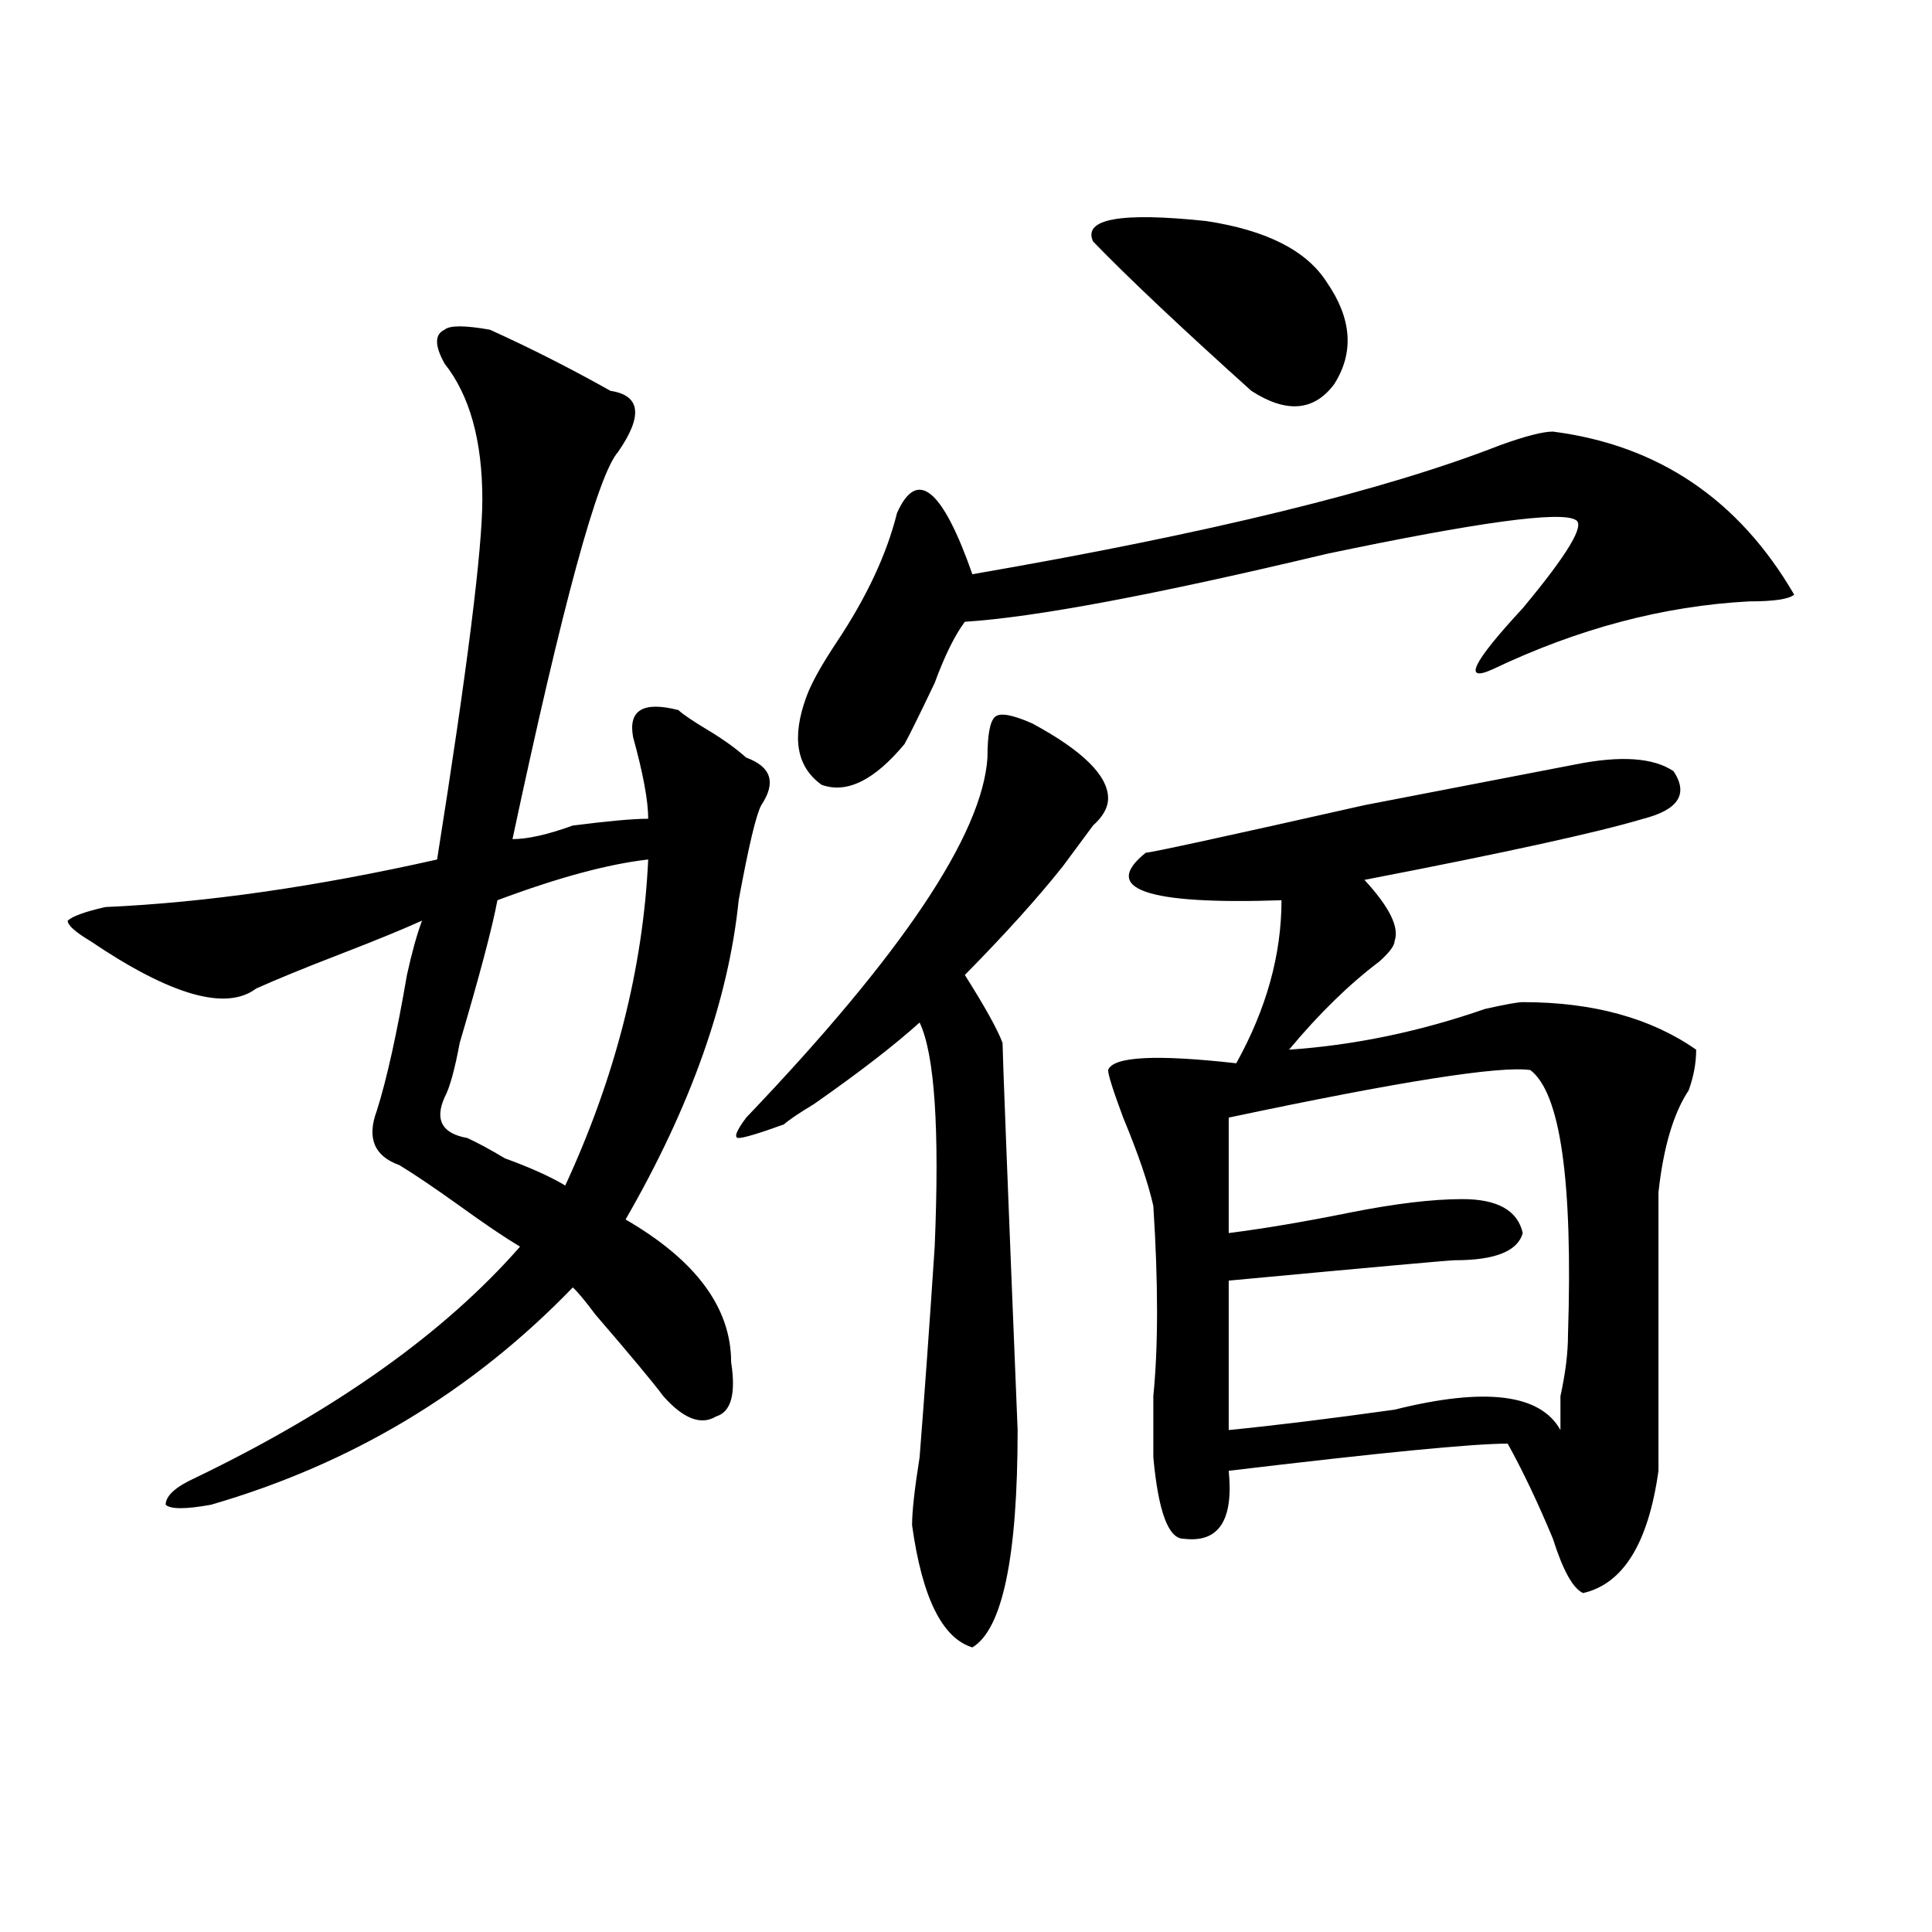
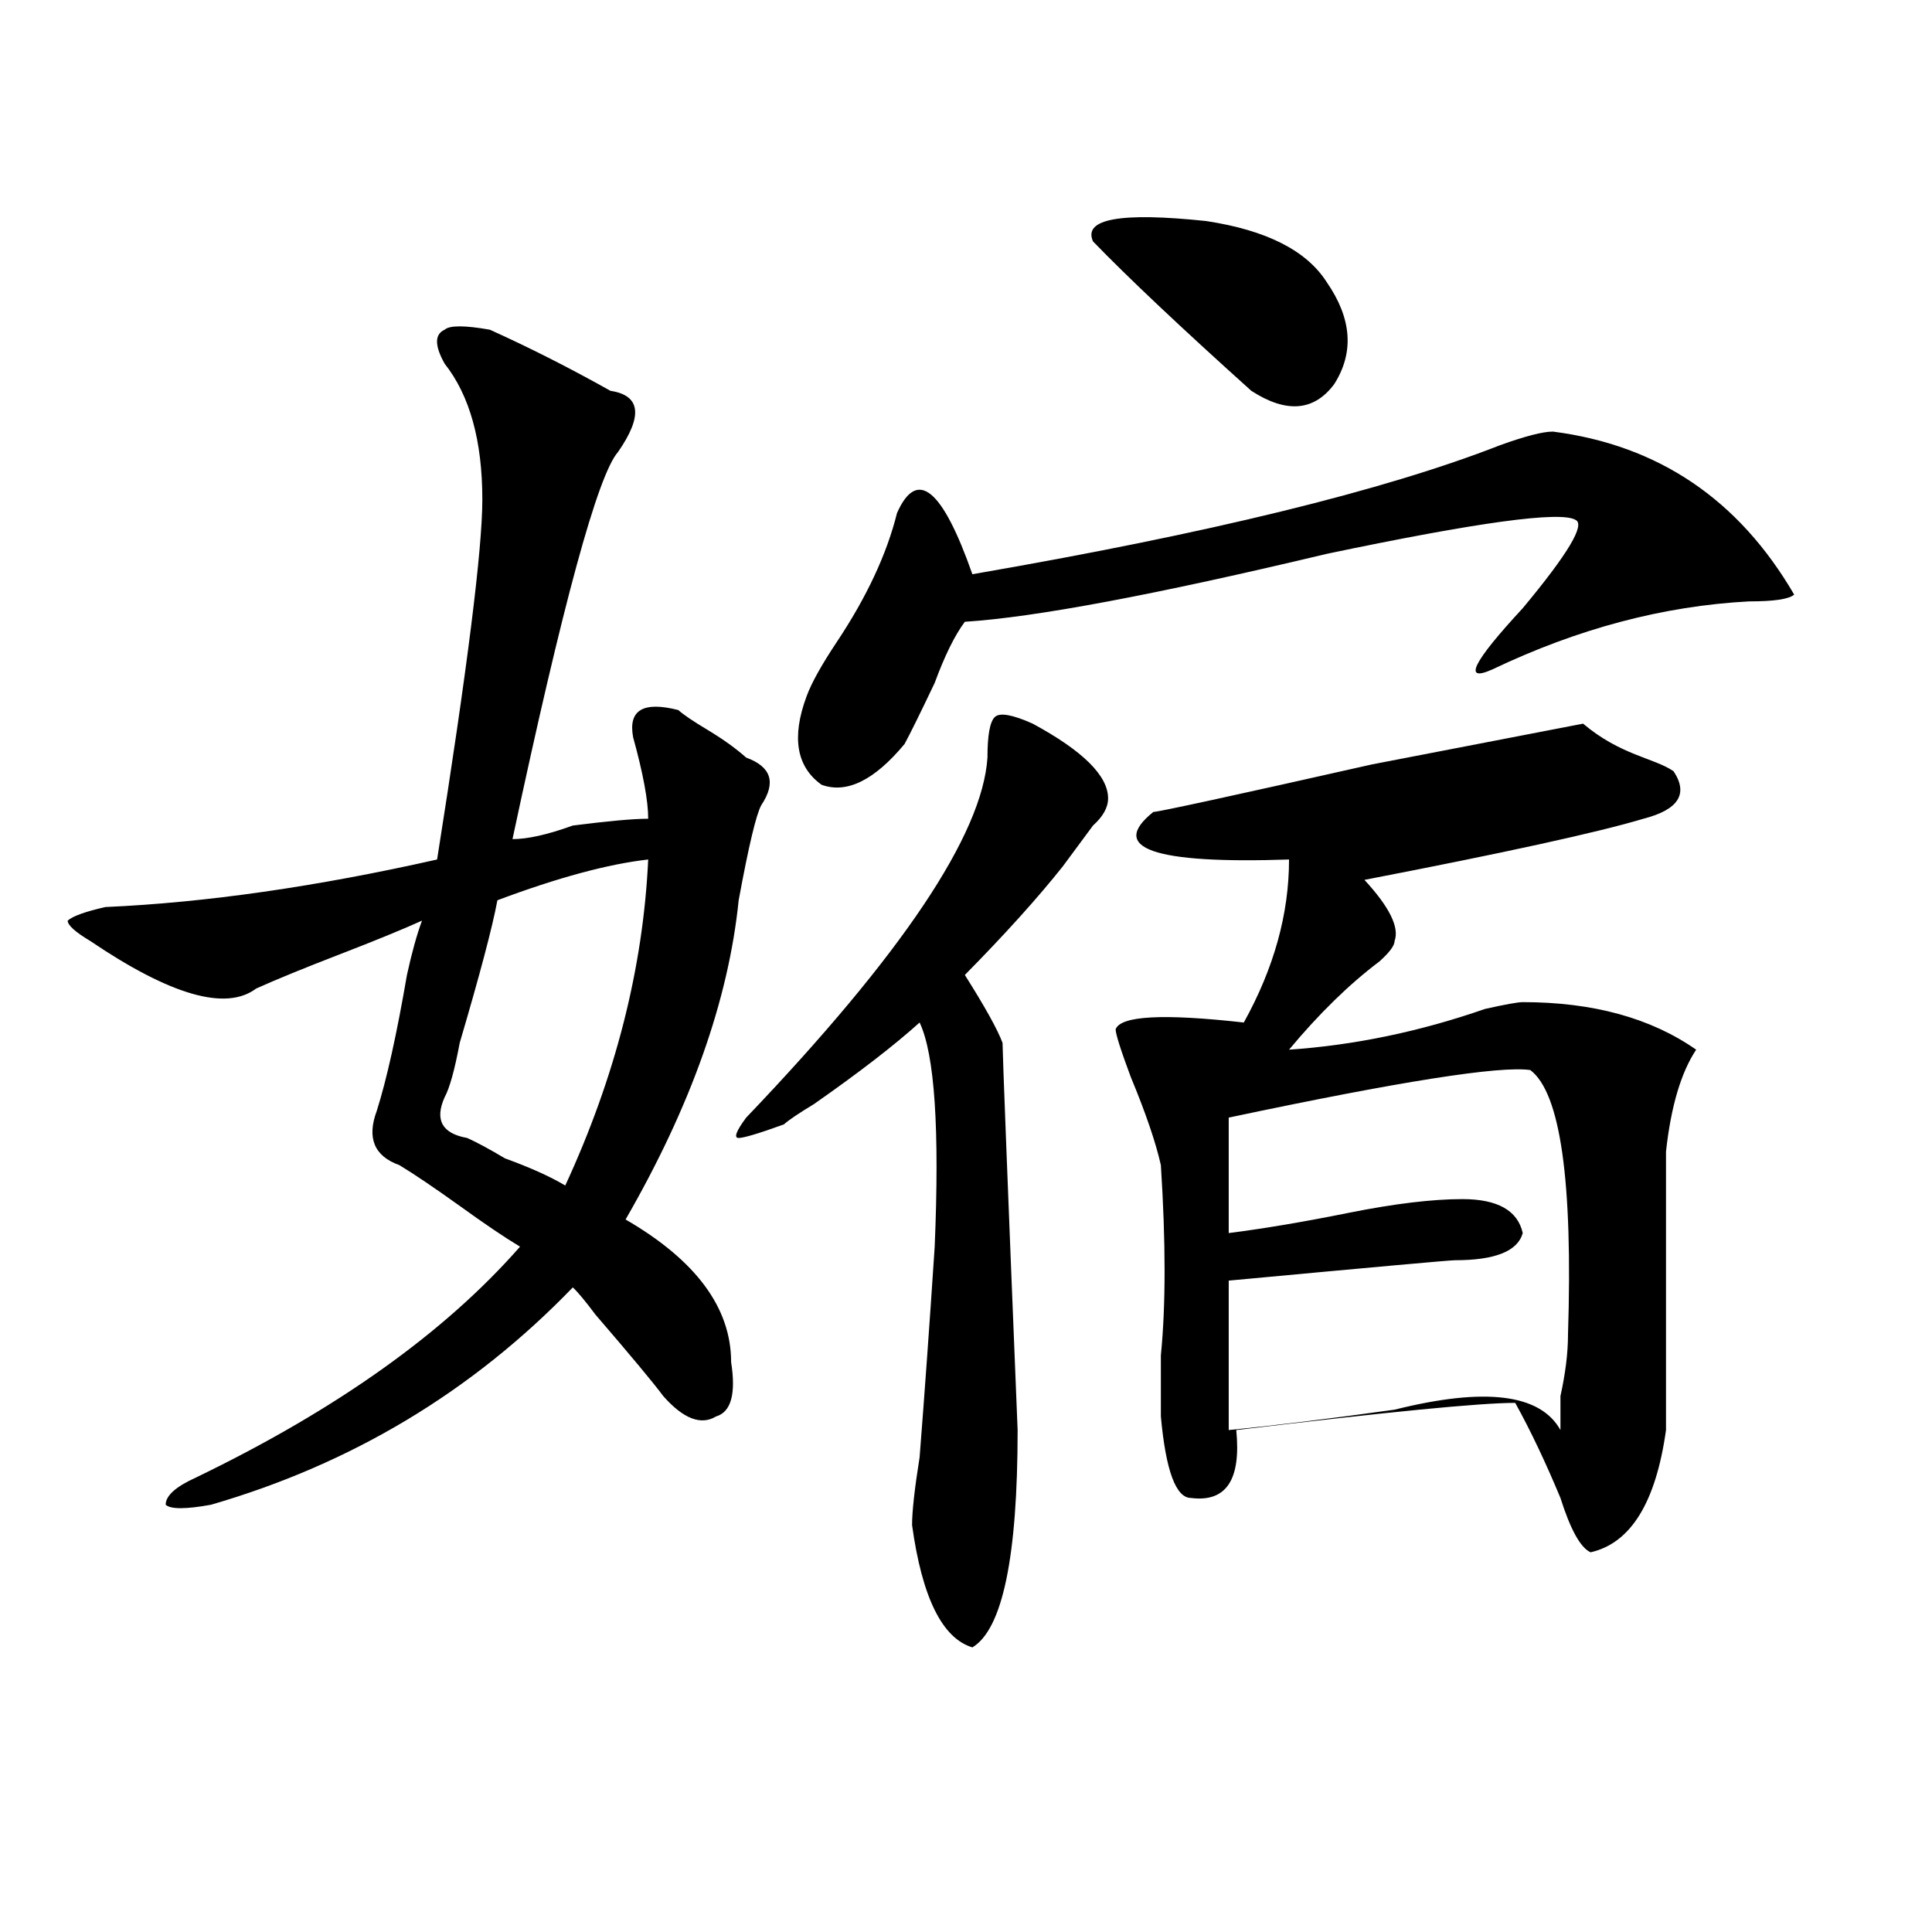
<svg xmlns="http://www.w3.org/2000/svg" version="1.1" id="图层_1" x="0px" y="0px" width="1000px" height="1000px" viewBox="0 0 1000 1000" enable-background="new 0 0 1000 1000" xml:space="preserve">
-   <path d="M323.797,631.203c36.401,21.094,54.633,45.703,54.633,73.828c2.562,16.425,0,25.818-7.805,28.125  c-7.805,4.725-16.95,1.209-27.316-10.547c-5.243-7.031-16.95-21.094-35.121-42.188c-5.243-7.031-9.146-11.7-11.707-14.063  c-52.071,53.943-114.509,91.406-187.313,112.5c-13.048,2.362-20.853,2.362-23.414,0c0-4.669,5.183-9.338,15.609-14.063  c72.804-35.156,128.777-74.981,167.801-119.531c-7.805-4.669-18.231-11.7-31.219-21.094c-13.048-9.338-23.414-16.369-31.219-21.094  c-13.048-4.669-16.95-14.063-11.707-28.125c5.183-16.369,10.366-39.825,15.609-70.313c2.562-11.7,5.183-21.094,7.805-28.125  c-10.427,4.725-24.755,10.547-42.926,17.578c-18.231,7.031-32.56,12.909-42.926,17.578c-15.609,11.756-44.267,3.516-85.852-24.609  c-7.805-4.669-11.707-8.185-11.707-10.547c2.562-2.307,9.085-4.669,19.512-7.031c52.011-2.307,109.266-10.547,171.703-24.609  c15.609-98.438,23.414-160.51,23.414-186.328c0-30.432-6.524-53.888-19.512-70.313c-5.243-9.338-5.243-15.216,0-17.578  c2.562-2.307,10.366-2.307,23.414,0c20.792,9.394,41.585,19.94,62.438,31.641c15.609,2.362,16.89,12.909,3.902,31.641  c-10.427,11.756-28.657,78.553-54.633,200.391c7.805,0,18.171-2.307,31.219-7.031c18.171-2.307,31.219-3.516,39.023-3.516  c0-9.338-2.622-23.4-7.805-42.188c-2.622-14.063,5.183-18.731,23.414-14.063c2.562,2.362,7.805,5.878,15.609,10.547  c7.805,4.725,14.269,9.394,19.512,14.063c12.987,4.725,15.609,12.909,7.805,24.609c-2.622,4.725-6.524,21.094-11.707,49.219  C377.089,517.55,357.577,572.646,323.797,631.203z M335.504,444.875c-20.853,2.362-46.828,9.394-78.047,21.094  c-2.622,14.063-9.146,38.672-19.512,73.828c-2.622,14.063-5.243,23.456-7.805,28.125c-5.243,11.756-1.341,18.787,11.707,21.094  c5.183,2.362,11.707,5.878,19.512,10.547c12.987,4.725,23.414,9.394,31.219,14.063C318.554,557.375,332.882,501.125,335.504,444.875  z M534.523,374.563c25.976,14.063,39.023,26.972,39.023,38.672c0,4.725-2.622,9.394-7.805,14.063  c-5.243,7.031-10.427,14.063-15.609,21.094c-13.048,16.425-29.938,35.156-50.73,56.25c10.366,16.425,16.89,28.125,19.512,35.156  c0,4.725,2.562,71.521,7.805,200.391c0,65.588-7.805,103.106-23.414,112.5c-15.609-4.725-26.036-25.818-31.219-63.281  c0-7.031,1.28-18.731,3.902-35.156c2.562-32.794,5.183-69.104,7.805-108.984c2.562-60.919,0-99.591-7.805-116.016  c-13.048,11.756-31.219,25.818-54.633,42.188c-7.805,4.725-13.048,8.24-15.609,10.547c-13.048,4.725-20.853,7.031-23.414,7.031  c-2.622,0-1.341-3.516,3.902-10.547c80.608-84.375,122.253-146.447,124.875-186.328c0-11.7,1.28-18.731,3.902-21.094  C517.573,368.74,524.097,369.894,534.523,374.563z M803.785,223.391c54.633,7.031,96.218,35.156,124.875,84.375  c-2.622,2.362-10.427,3.516-23.414,3.516c-44.267,2.362-88.474,14.063-132.68,35.156c-15.609,7.031-10.427-3.516,15.609-31.641  c23.414-28.125,32.499-43.341,27.316-45.703c-7.805-4.669-50.73,1.209-128.777,17.578c-88.474,21.094-150.911,32.85-187.313,35.156  c-5.243,7.031-10.427,17.578-15.609,31.641c-7.805,16.425-13.048,26.972-15.609,31.641c-15.609,18.787-29.938,25.818-42.926,21.094  c-13.048-9.338-15.609-24.609-7.805-45.703c2.562-7.031,7.805-16.369,15.609-28.125c15.609-23.4,25.976-45.703,31.219-66.797  c10.366-23.4,23.414-12.854,39.023,31.641c122.253-21.094,213.288-43.341,273.164-66.797  C789.456,225.753,798.542,223.391,803.785,223.391z M686.715,146.047c12.987,18.787,14.269,36.365,3.902,52.734  c-10.427,14.063-24.755,15.271-42.926,3.516c-36.462-32.794-63.778-58.557-81.949-77.344c-5.243-11.7,14.269-15.216,58.535-10.547  C655.496,119.131,676.288,129.678,686.715,146.047z M866.223,399.172c7.805,11.756,2.562,19.94-15.609,24.609  c-23.414,7.031-71.583,17.578-144.387,31.641c12.987,14.063,18.171,24.609,15.609,31.641c0,2.362-2.622,5.878-7.805,10.547  c-15.609,11.756-31.219,26.972-46.828,45.703c33.78-2.307,67.62-9.338,101.461-21.094c10.366-2.307,16.89-3.516,19.512-3.516  c36.401,0,66.34,8.24,89.754,24.609c0,7.031-1.341,14.063-3.902,21.094c-7.805,11.756-13.048,29.334-15.609,52.734  c0,46.912,0,94.922,0,144.141c-5.243,37.463-18.231,58.557-39.023,63.281c-5.243-2.362-10.427-11.756-15.609-28.125  c-7.805-18.731-15.609-35.156-23.414-49.219c-18.231,0-66.34,4.725-144.387,14.063c2.562,25.818-5.243,37.463-23.414,35.156  c-7.805,0-13.048-14.063-15.609-42.188c0-7.031,0-17.578,0-31.641c2.562-25.763,2.562-58.557,0-98.438  c-2.622-11.7-7.805-26.916-15.609-45.703c-5.243-14.063-7.805-22.247-7.805-24.609c2.562-7.031,24.694-8.185,66.34-3.516  c15.609-28.125,23.414-56.25,23.414-84.375c-70.242,2.362-93.656-5.822-70.242-24.609c2.562,0,40.304-8.185,113.168-24.609  l109.266-21.094C838.906,390.987,855.796,392.141,866.223,399.172z M792.078,553.859c-15.609-2.307-67.681,5.878-156.094,24.609  v59.766c18.171-2.307,39.023-5.822,62.438-10.547c23.414-4.669,42.926-7.031,58.535-7.031c18.171,0,28.597,5.878,31.219,17.578  c-2.622,9.394-14.329,14.063-35.121,14.063c-2.622,0-41.646,3.516-117.07,10.547v77.344c23.414-2.307,52.011-5.822,85.852-10.547  c46.828-11.7,75.425-8.185,85.852,10.547c0-2.307,0-8.185,0-17.578c2.562-11.7,3.902-22.247,3.902-31.641  C814.151,611.318,807.688,565.615,792.078,553.859z" />
+   <path d="M323.797,631.203c36.401,21.094,54.633,45.703,54.633,73.828c2.562,16.425,0,25.818-7.805,28.125  c-7.805,4.725-16.95,1.209-27.316-10.547c-5.243-7.031-16.95-21.094-35.121-42.188c-5.243-7.031-9.146-11.7-11.707-14.063  c-52.071,53.943-114.509,91.406-187.313,112.5c-13.048,2.362-20.853,2.362-23.414,0c0-4.669,5.183-9.338,15.609-14.063  c72.804-35.156,128.777-74.981,167.801-119.531c-7.805-4.669-18.231-11.7-31.219-21.094c-13.048-9.338-23.414-16.369-31.219-21.094  c-13.048-4.669-16.95-14.063-11.707-28.125c5.183-16.369,10.366-39.825,15.609-70.313c2.562-11.7,5.183-21.094,7.805-28.125  c-10.427,4.725-24.755,10.547-42.926,17.578c-18.231,7.031-32.56,12.909-42.926,17.578c-15.609,11.756-44.267,3.516-85.852-24.609  c-7.805-4.669-11.707-8.185-11.707-10.547c2.562-2.307,9.085-4.669,19.512-7.031c52.011-2.307,109.266-10.547,171.703-24.609  c15.609-98.438,23.414-160.51,23.414-186.328c0-30.432-6.524-53.888-19.512-70.313c-5.243-9.338-5.243-15.216,0-17.578  c2.562-2.307,10.366-2.307,23.414,0c20.792,9.394,41.585,19.94,62.438,31.641c15.609,2.362,16.89,12.909,3.902,31.641  c-10.427,11.756-28.657,78.553-54.633,200.391c7.805,0,18.171-2.307,31.219-7.031c18.171-2.307,31.219-3.516,39.023-3.516  c0-9.338-2.622-23.4-7.805-42.188c-2.622-14.063,5.183-18.731,23.414-14.063c2.562,2.362,7.805,5.878,15.609,10.547  c7.805,4.725,14.269,9.394,19.512,14.063c12.987,4.725,15.609,12.909,7.805,24.609c-2.622,4.725-6.524,21.094-11.707,49.219  C377.089,517.55,357.577,572.646,323.797,631.203z M335.504,444.875c-20.853,2.362-46.828,9.394-78.047,21.094  c-2.622,14.063-9.146,38.672-19.512,73.828c-2.622,14.063-5.243,23.456-7.805,28.125c-5.243,11.756-1.341,18.787,11.707,21.094  c5.183,2.362,11.707,5.878,19.512,10.547c12.987,4.725,23.414,9.394,31.219,14.063C318.554,557.375,332.882,501.125,335.504,444.875  z M534.523,374.563c25.976,14.063,39.023,26.972,39.023,38.672c0,4.725-2.622,9.394-7.805,14.063  c-5.243,7.031-10.427,14.063-15.609,21.094c-13.048,16.425-29.938,35.156-50.73,56.25c10.366,16.425,16.89,28.125,19.512,35.156  c0,4.725,2.562,71.521,7.805,200.391c0,65.588-7.805,103.106-23.414,112.5c-15.609-4.725-26.036-25.818-31.219-63.281  c0-7.031,1.28-18.731,3.902-35.156c2.562-32.794,5.183-69.104,7.805-108.984c2.562-60.919,0-99.591-7.805-116.016  c-13.048,11.756-31.219,25.818-54.633,42.188c-7.805,4.725-13.048,8.24-15.609,10.547c-13.048,4.725-20.853,7.031-23.414,7.031  c-2.622,0-1.341-3.516,3.902-10.547c80.608-84.375,122.253-146.447,124.875-186.328c0-11.7,1.28-18.731,3.902-21.094  C517.573,368.74,524.097,369.894,534.523,374.563z M803.785,223.391c54.633,7.031,96.218,35.156,124.875,84.375  c-2.622,2.362-10.427,3.516-23.414,3.516c-44.267,2.362-88.474,14.063-132.68,35.156c-15.609,7.031-10.427-3.516,15.609-31.641  c23.414-28.125,32.499-43.341,27.316-45.703c-7.805-4.669-50.73,1.209-128.777,17.578c-88.474,21.094-150.911,32.85-187.313,35.156  c-5.243,7.031-10.427,17.578-15.609,31.641c-7.805,16.425-13.048,26.972-15.609,31.641c-15.609,18.787-29.938,25.818-42.926,21.094  c-13.048-9.338-15.609-24.609-7.805-45.703c2.562-7.031,7.805-16.369,15.609-28.125c15.609-23.4,25.976-45.703,31.219-66.797  c10.366-23.4,23.414-12.854,39.023,31.641c122.253-21.094,213.288-43.341,273.164-66.797  C789.456,225.753,798.542,223.391,803.785,223.391z M686.715,146.047c12.987,18.787,14.269,36.365,3.902,52.734  c-10.427,14.063-24.755,15.271-42.926,3.516c-36.462-32.794-63.778-58.557-81.949-77.344c-5.243-11.7,14.269-15.216,58.535-10.547  C655.496,119.131,676.288,129.678,686.715,146.047z M866.223,399.172c7.805,11.756,2.562,19.94-15.609,24.609  c-23.414,7.031-71.583,17.578-144.387,31.641c12.987,14.063,18.171,24.609,15.609,31.641c0,2.362-2.622,5.878-7.805,10.547  c-15.609,11.756-31.219,26.972-46.828,45.703c33.78-2.307,67.62-9.338,101.461-21.094c10.366-2.307,16.89-3.516,19.512-3.516  c36.401,0,66.34,8.24,89.754,24.609c-7.805,11.756-13.048,29.334-15.609,52.734  c0,46.912,0,94.922,0,144.141c-5.243,37.463-18.231,58.557-39.023,63.281c-5.243-2.362-10.427-11.756-15.609-28.125  c-7.805-18.731-15.609-35.156-23.414-49.219c-18.231,0-66.34,4.725-144.387,14.063c2.562,25.818-5.243,37.463-23.414,35.156  c-7.805,0-13.048-14.063-15.609-42.188c0-7.031,0-17.578,0-31.641c2.562-25.763,2.562-58.557,0-98.438  c-2.622-11.7-7.805-26.916-15.609-45.703c-5.243-14.063-7.805-22.247-7.805-24.609c2.562-7.031,24.694-8.185,66.34-3.516  c15.609-28.125,23.414-56.25,23.414-84.375c-70.242,2.362-93.656-5.822-70.242-24.609c2.562,0,40.304-8.185,113.168-24.609  l109.266-21.094C838.906,390.987,855.796,392.141,866.223,399.172z M792.078,553.859c-15.609-2.307-67.681,5.878-156.094,24.609  v59.766c18.171-2.307,39.023-5.822,62.438-10.547c23.414-4.669,42.926-7.031,58.535-7.031c18.171,0,28.597,5.878,31.219,17.578  c-2.622,9.394-14.329,14.063-35.121,14.063c-2.622,0-41.646,3.516-117.07,10.547v77.344c23.414-2.307,52.011-5.822,85.852-10.547  c46.828-11.7,75.425-8.185,85.852,10.547c0-2.307,0-8.185,0-17.578c2.562-11.7,3.902-22.247,3.902-31.641  C814.151,611.318,807.688,565.615,792.078,553.859z" />
</svg>